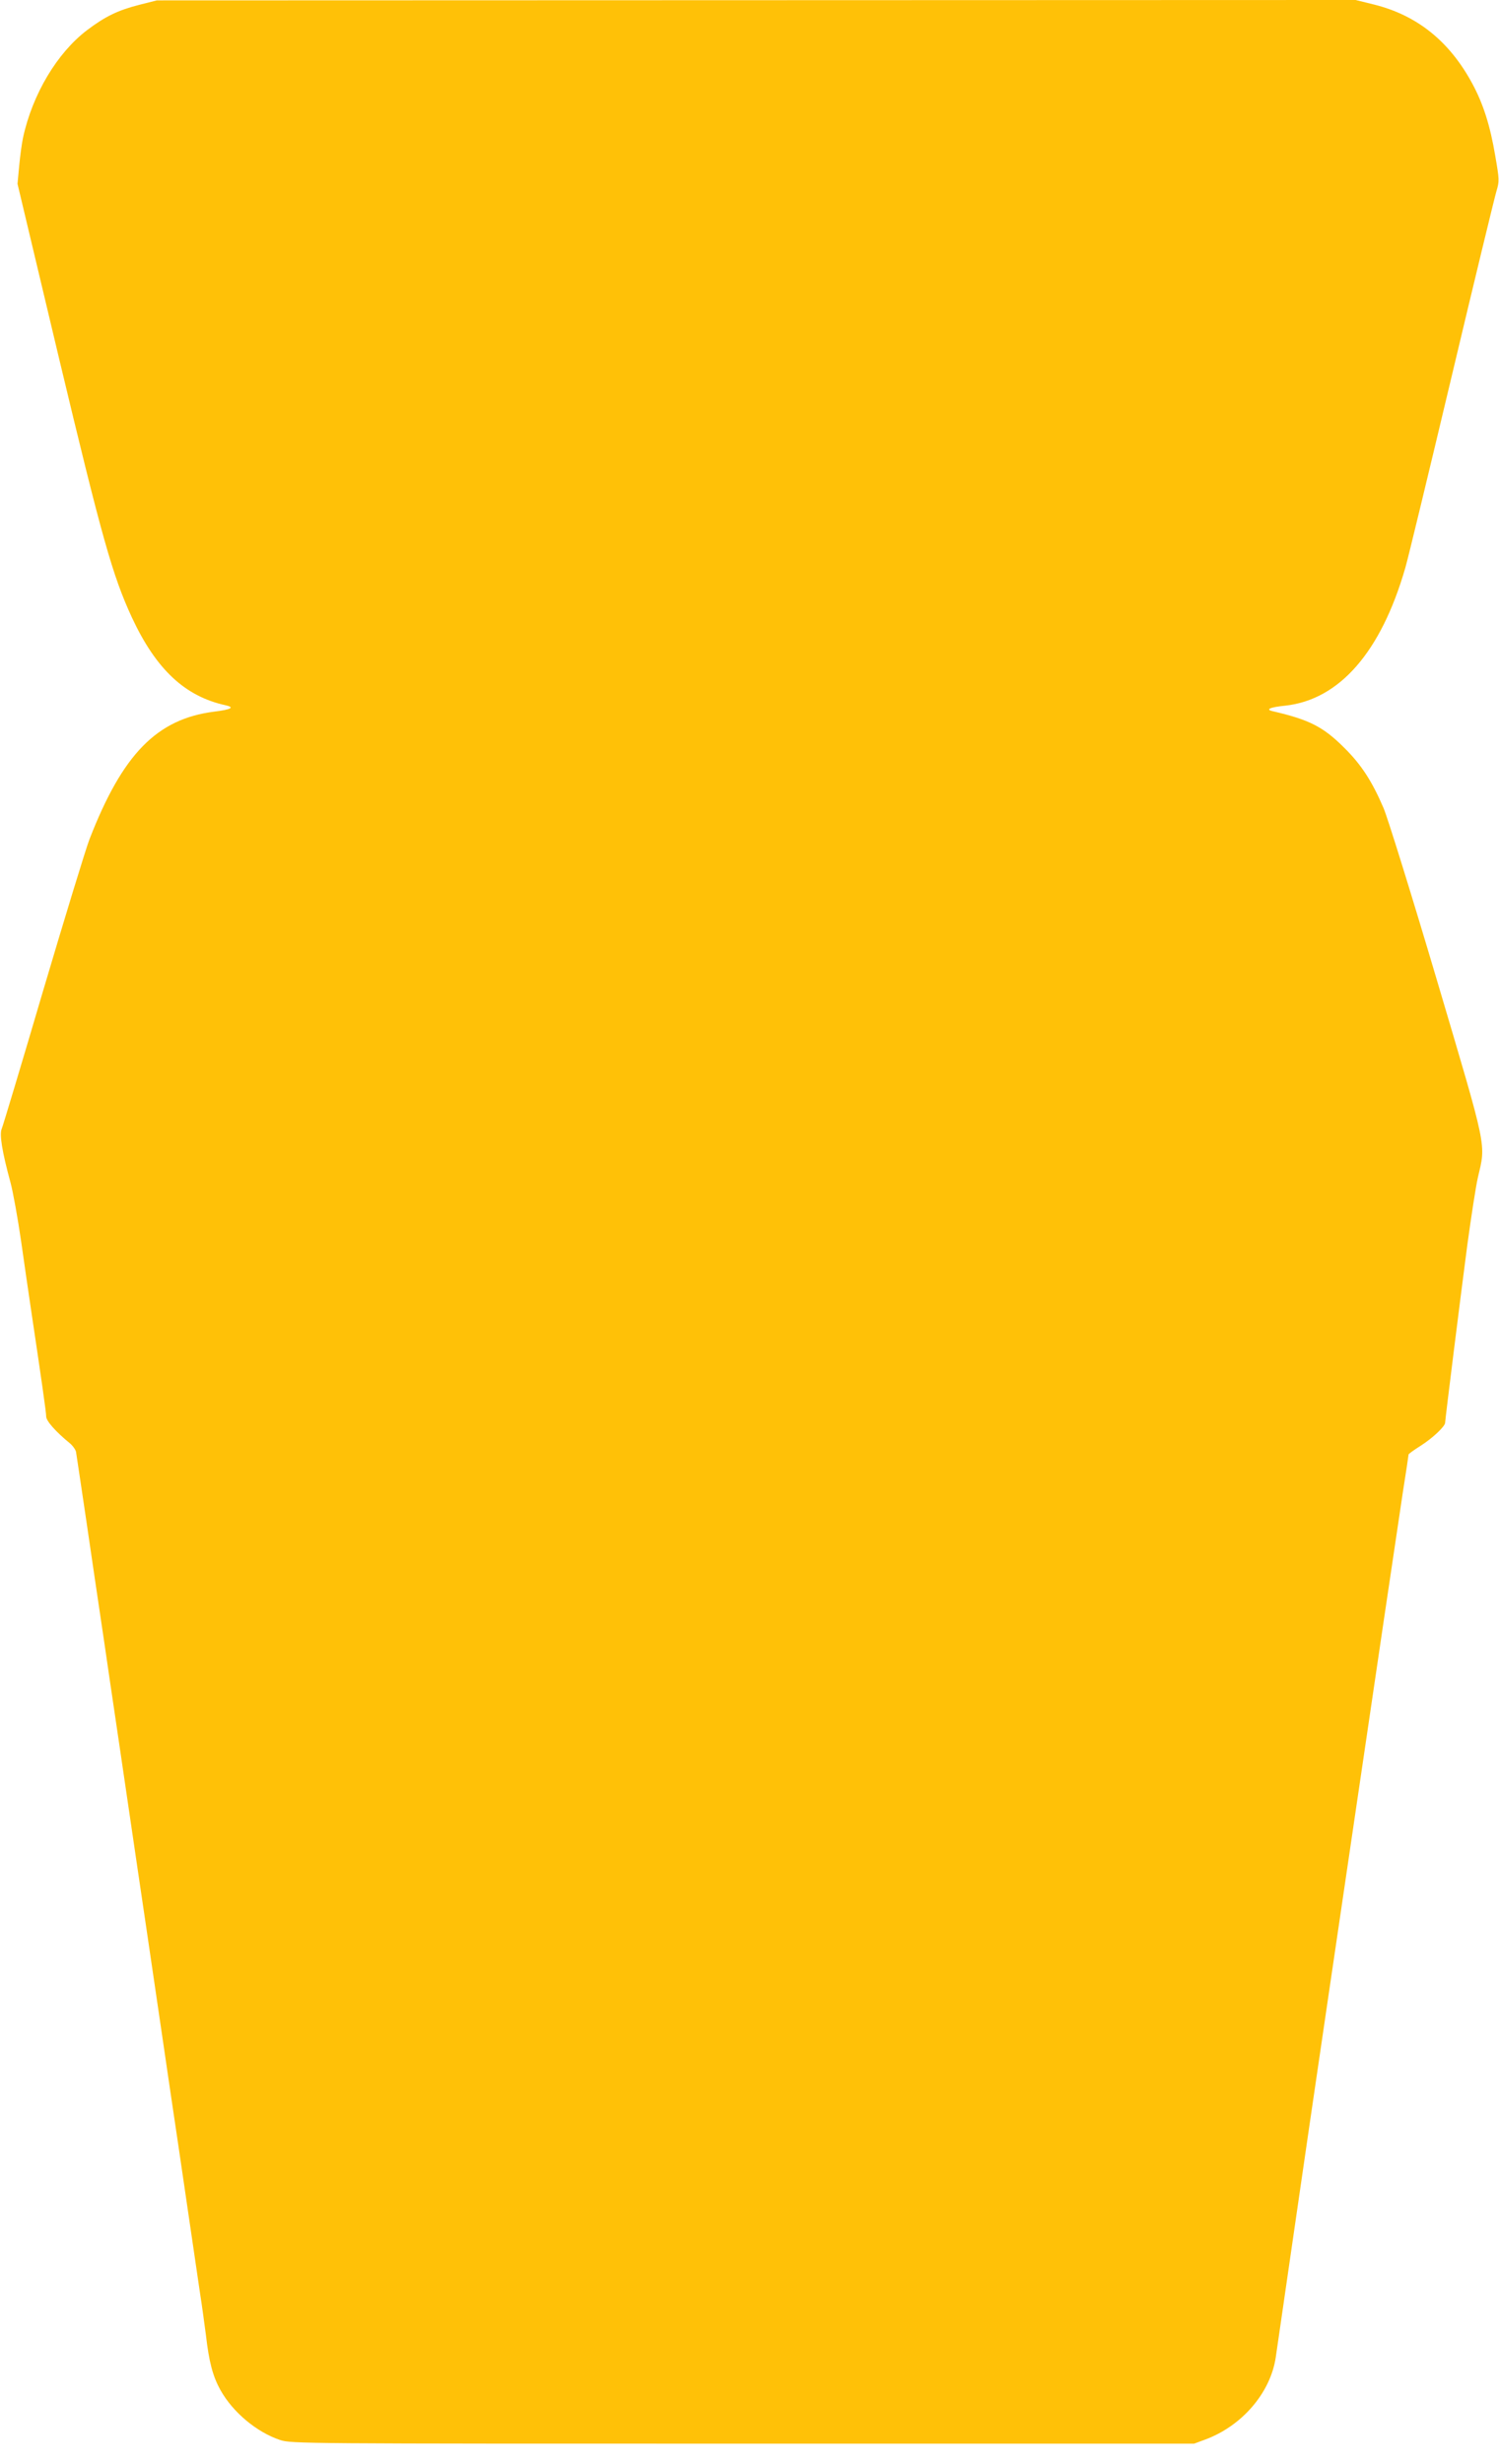
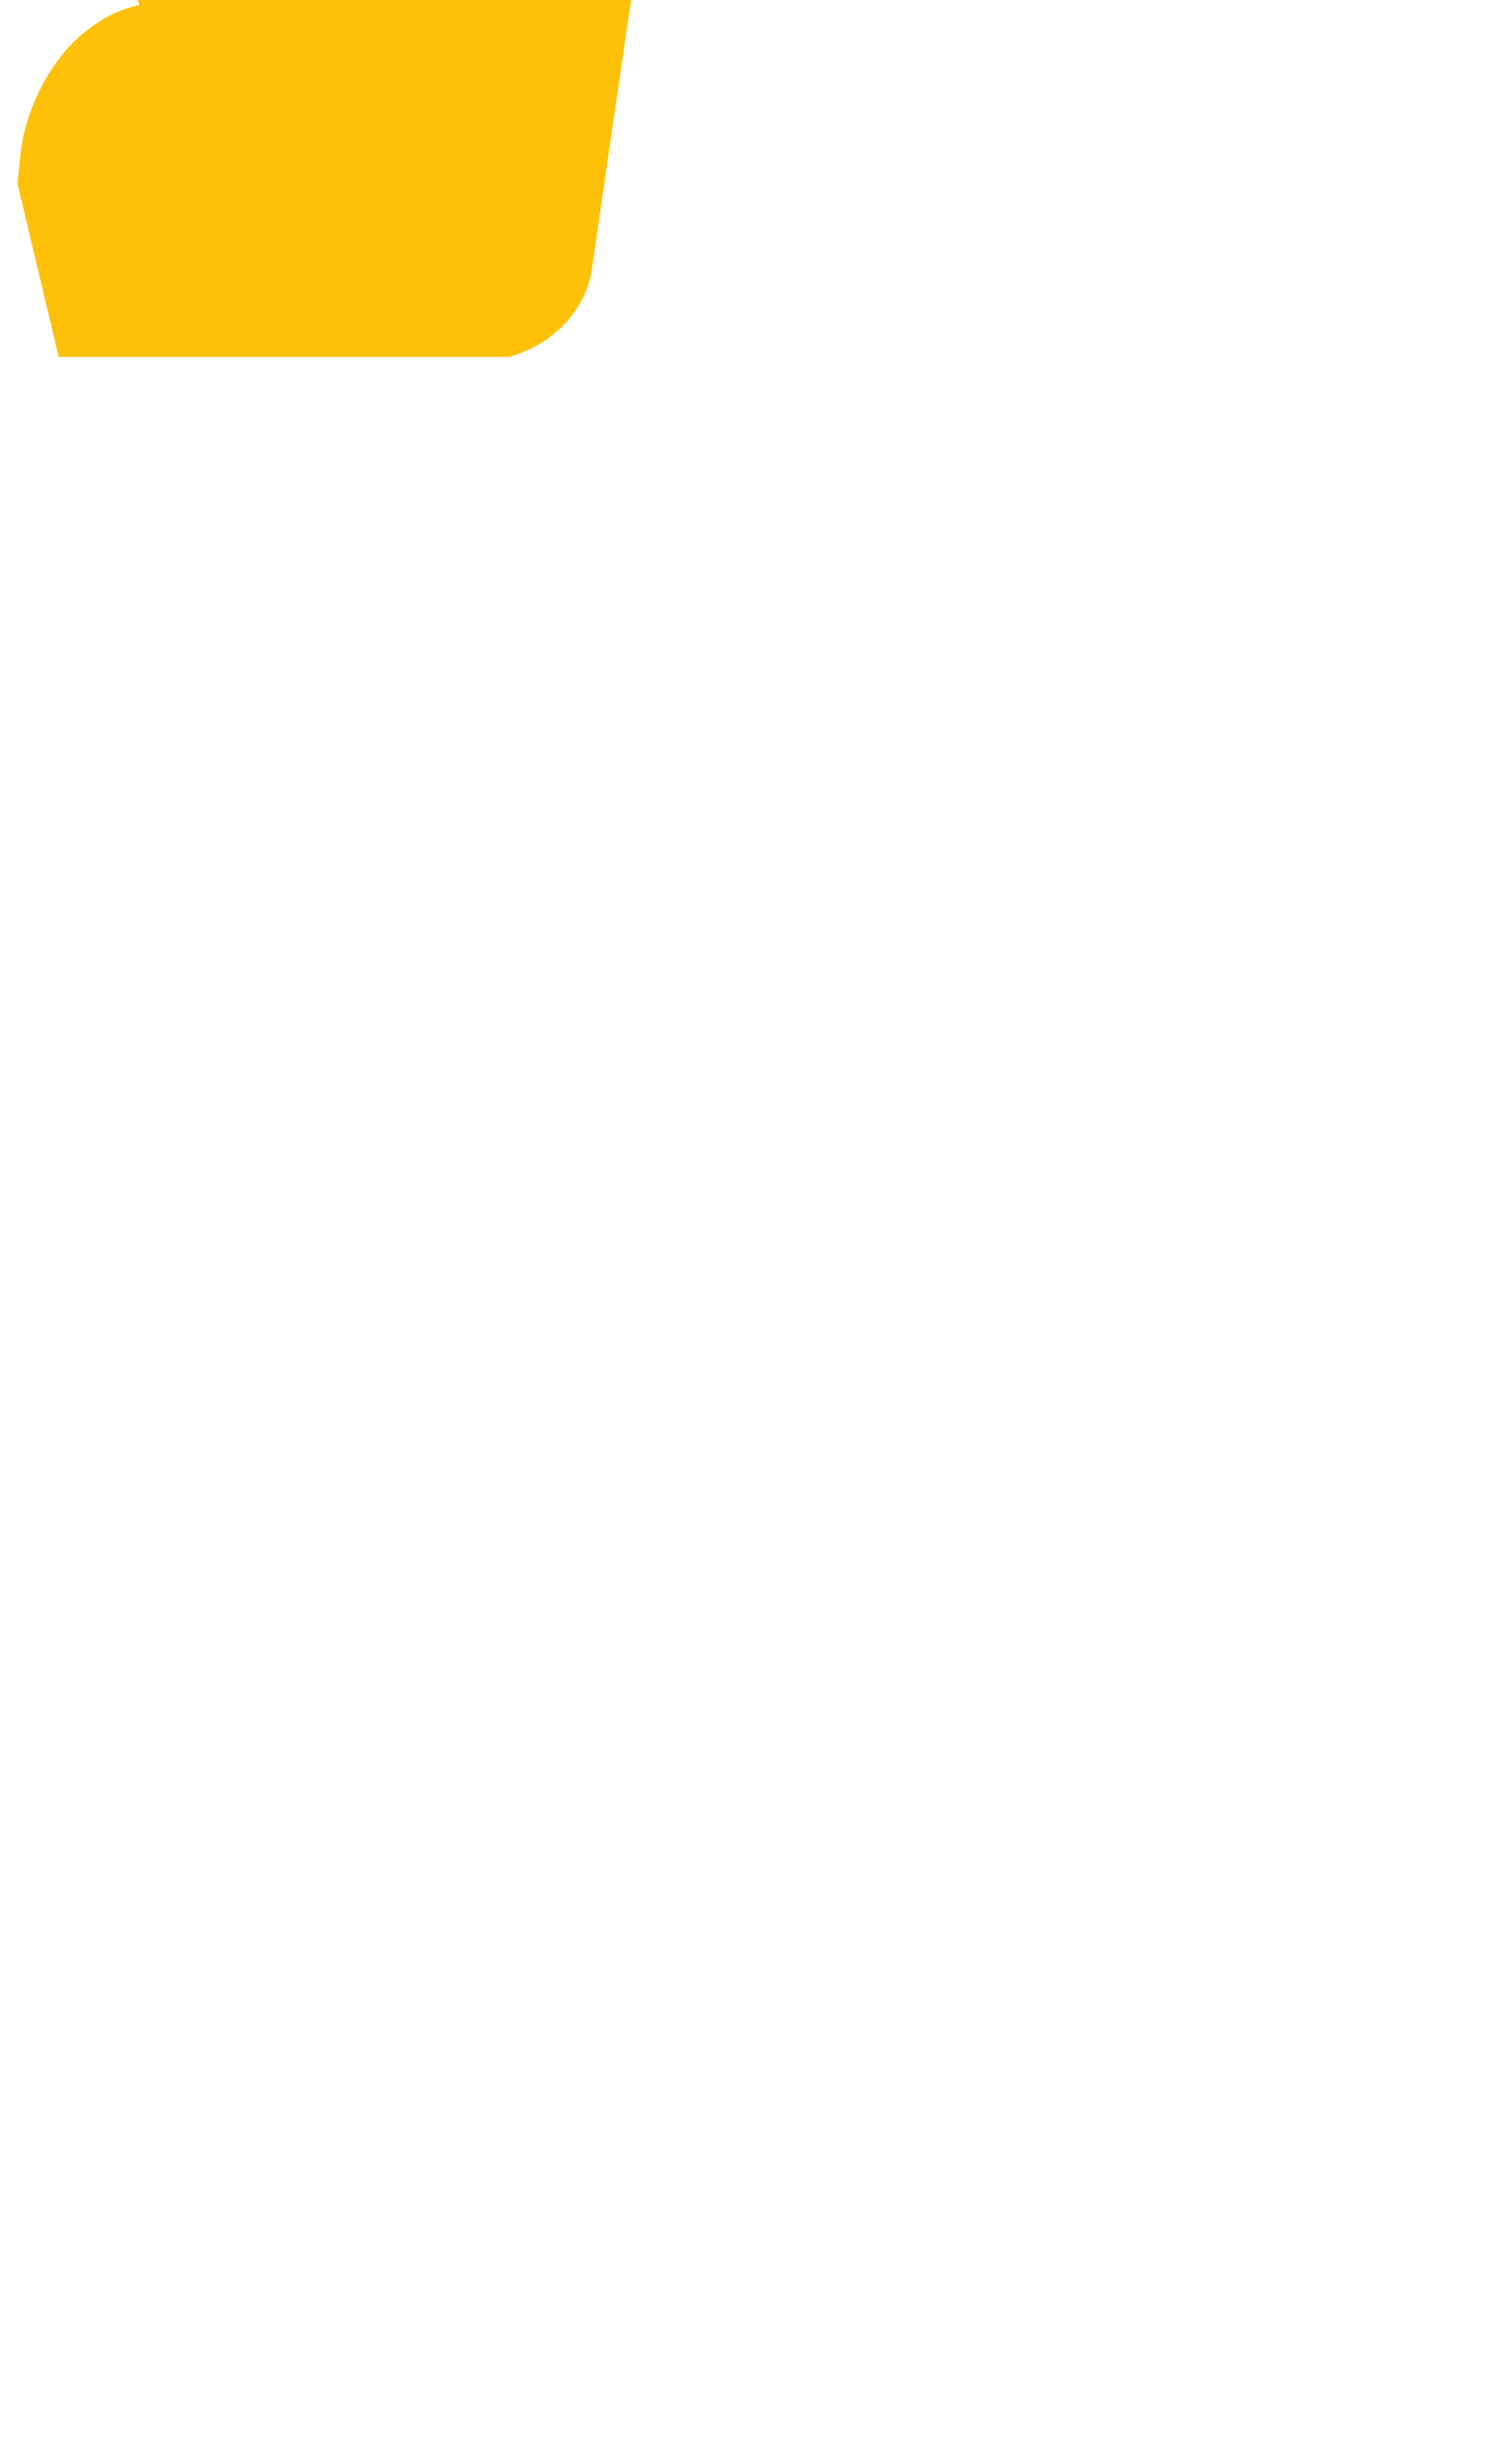
<svg xmlns="http://www.w3.org/2000/svg" version="1.0" width="779pt" height="1280pt" viewBox="0 0 779 1280" preserveAspectRatio="xMidYMid meet">
  <g transform="translate(0,1280) scale(0.1,-0.1)" fill="#ffc107" stroke="none">
-     <path d="M724 12775 c-110 -28 -177 -60 -272 -132 -155 -118 -283 -332 -332 -557 -6 -27 -15 -92 -20 -145 l-9 -96 214 -899 c225 -942 280 -1137 381 -1355 125 -268 275 -409 487 -455 48 -11 29 -22 -60 -33 -298 -38 -476 -220 -648 -663 -20 -52 -128 -406 -241 -787 -112 -381 -209 -703 -215 -717 -13 -28 2 -120 46 -281 13 -49 38 -187 55 -305 17 -118 39 -273 50 -345 57 -382 80 -542 80 -564 0 -23 50 -79 122 -138 15 -12 30 -33 33 -45 2 -13 27 -178 55 -368 28 -190 59 -403 70 -475 11 -71 33 -224 50 -340 17 -115 40 -271 51 -345 47 -319 60 -406 89 -605 17 -115 40 -271 51 -345 47 -319 60 -406 89 -605 17 -115 39 -268 50 -340 11 -71 42 -285 70 -475 28 -190 59 -401 69 -470 11 -69 24 -168 31 -220 16 -140 36 -216 76 -287 64 -115 189 -219 310 -259 58 -19 118 -19 2404 -19 l2345 0 57 21 c193 71 341 244 368 429 6 39 46 318 90 620 44 303 129 888 190 1300 61 413 124 840 140 950 80 544 214 1450 240 1621 17 106 30 195 30 198 0 3 29 24 64 46 61 39 126 100 126 119 0 15 79 647 115 921 20 146 44 304 55 352 42 181 53 129 -213 1027 -131 442 -256 844 -277 893 -60 140 -116 226 -204 313 -110 110 -182 146 -371 190 -41 9 -17 21 64 29 282 31 498 279 624 716 14 47 122 495 241 995 119 501 224 934 233 963 15 50 15 59 -7 185 -26 154 -62 268 -119 373 -118 219 -286 354 -509 410 l-97 24 -3115 -1 -3115 -1 -91 -23z" />
+     <path d="M724 12775 c-110 -28 -177 -60 -272 -132 -155 -118 -283 -332 -332 -557 -6 -27 -15 -92 -20 -145 l-9 -96 214 -899 l2345 0 57 21 c193 71 341 244 368 429 6 39 46 318 90 620 44 303 129 888 190 1300 61 413 124 840 140 950 80 544 214 1450 240 1621 17 106 30 195 30 198 0 3 29 24 64 46 61 39 126 100 126 119 0 15 79 647 115 921 20 146 44 304 55 352 42 181 53 129 -213 1027 -131 442 -256 844 -277 893 -60 140 -116 226 -204 313 -110 110 -182 146 -371 190 -41 9 -17 21 64 29 282 31 498 279 624 716 14 47 122 495 241 995 119 501 224 934 233 963 15 50 15 59 -7 185 -26 154 -62 268 -119 373 -118 219 -286 354 -509 410 l-97 24 -3115 -1 -3115 -1 -91 -23z" />
  </g>
</svg>